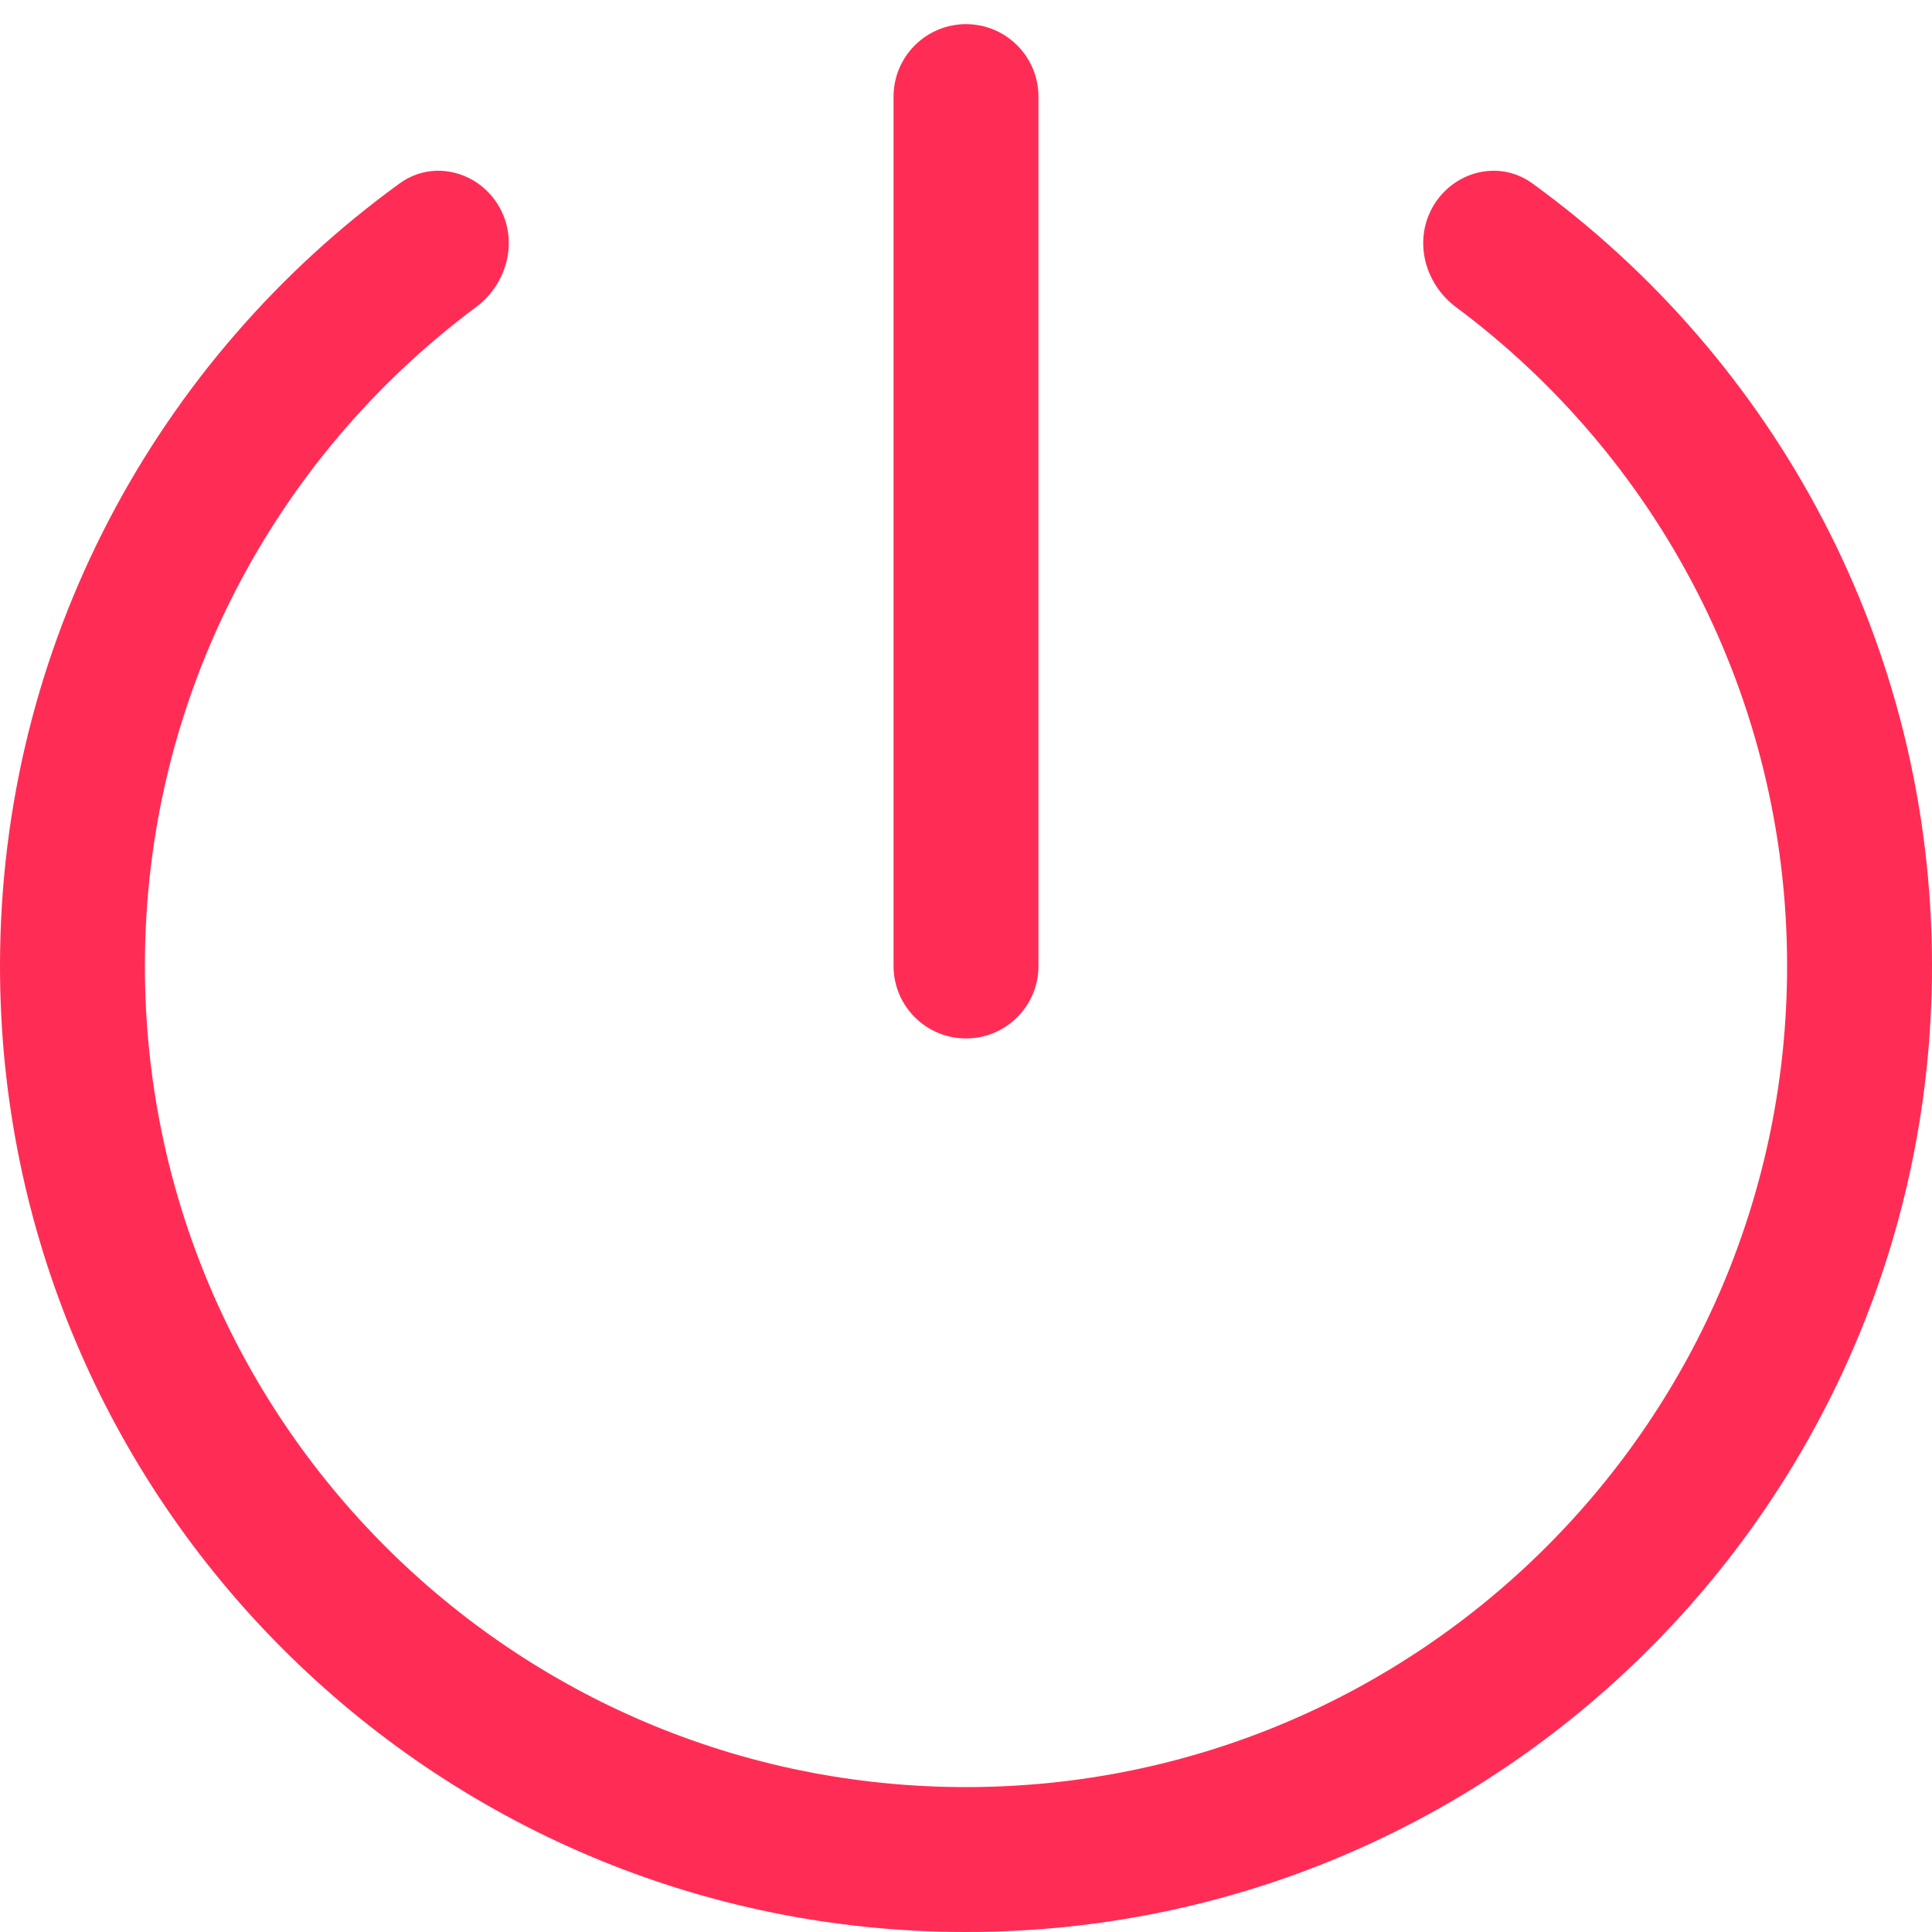
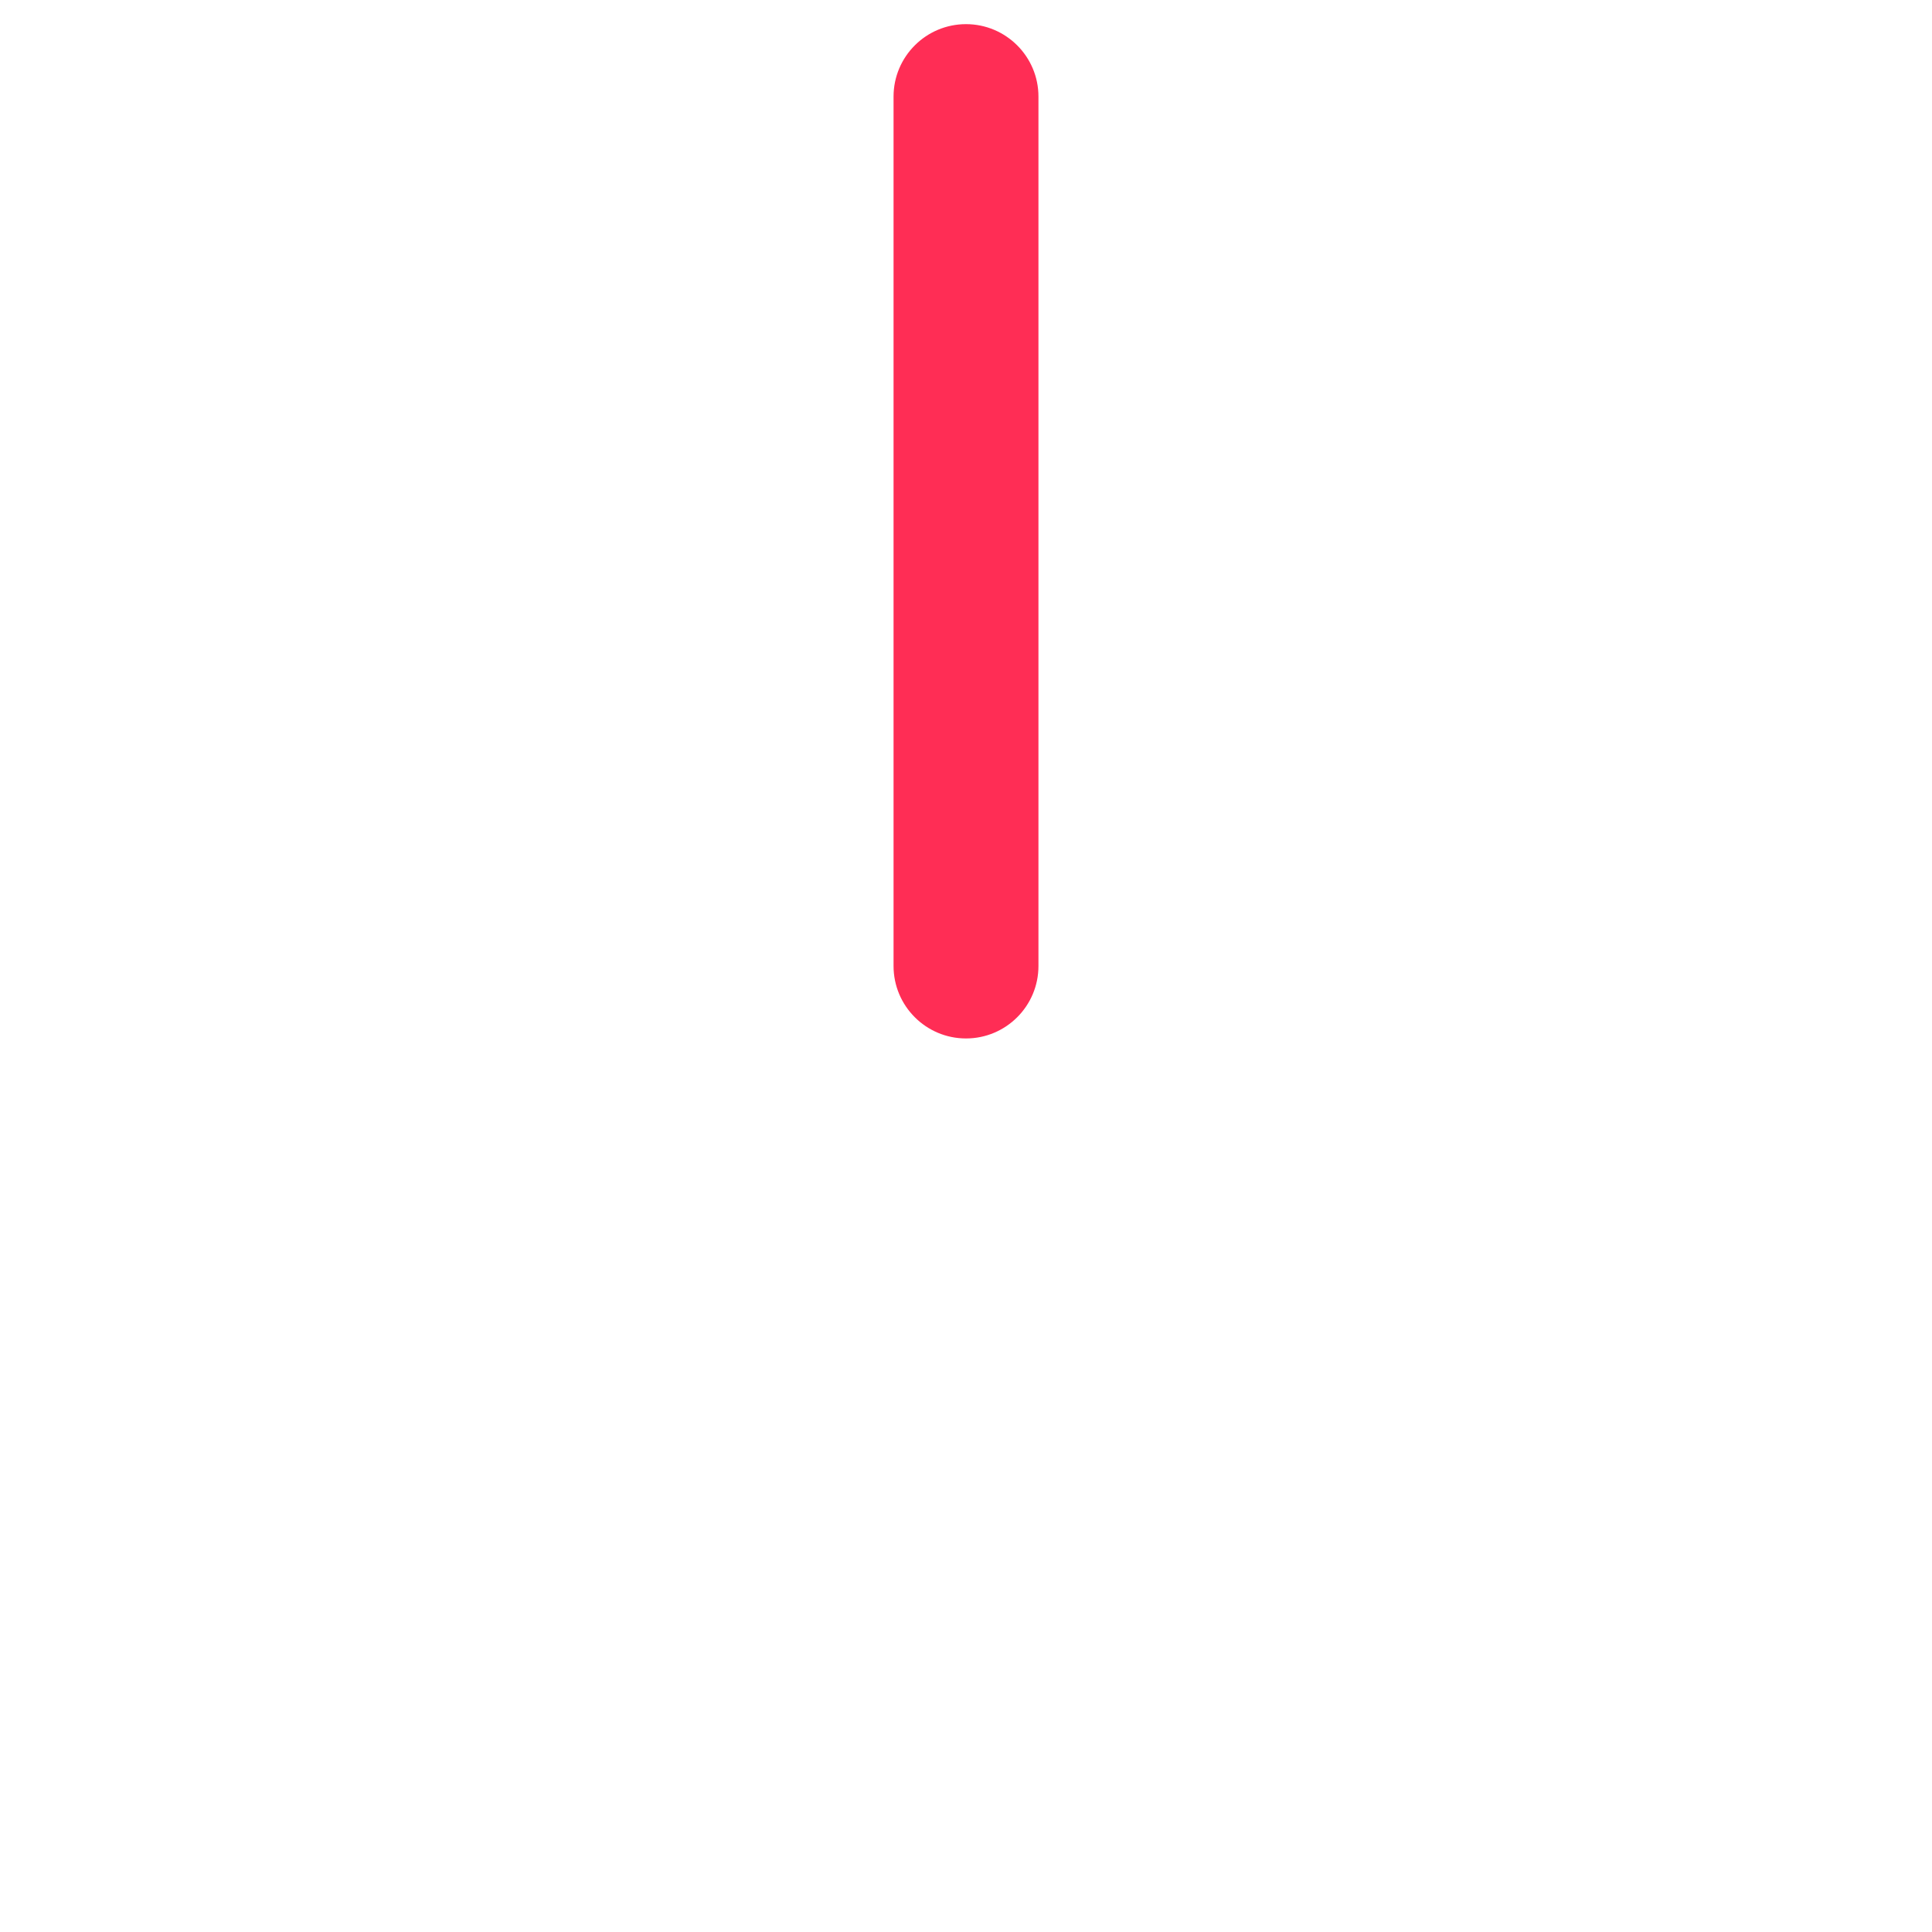
<svg xmlns="http://www.w3.org/2000/svg" width="20" height="20" viewBox="0 0 20 20" fill="none">
-   <path d="M10 18.5C14.694 18.5 18.5 14.694 18.5 10C18.5 7.207 17.153 4.728 15.072 3.179C14.752 2.94 14.634 2.504 14.825 2.154C15.031 1.776 15.514 1.645 15.862 1.898C18.369 3.715 20 6.667 20 10C20 15.523 15.523 20 10 20C4.477 20 2.41411e-07 15.523 0 10C-1.45693e-07 6.667 1.631 3.715 4.138 1.898C4.486 1.645 4.969 1.776 5.175 2.154C5.366 2.504 5.248 2.94 4.928 3.179C2.847 4.728 1.5 7.207 1.5 10C1.5 14.694 5.306 18.5 10 18.5Z" fill="#FF2D55" />
  <path d="M10.75 1C10.75 0.586 10.414 0.25 10 0.25C9.586 0.25 9.25 0.586 9.25 1V10C9.25 10.414 9.586 10.75 10 10.75C10.414 10.75 10.75 10.414 10.75 10V1Z" fill="#FF2D55" />
</svg>